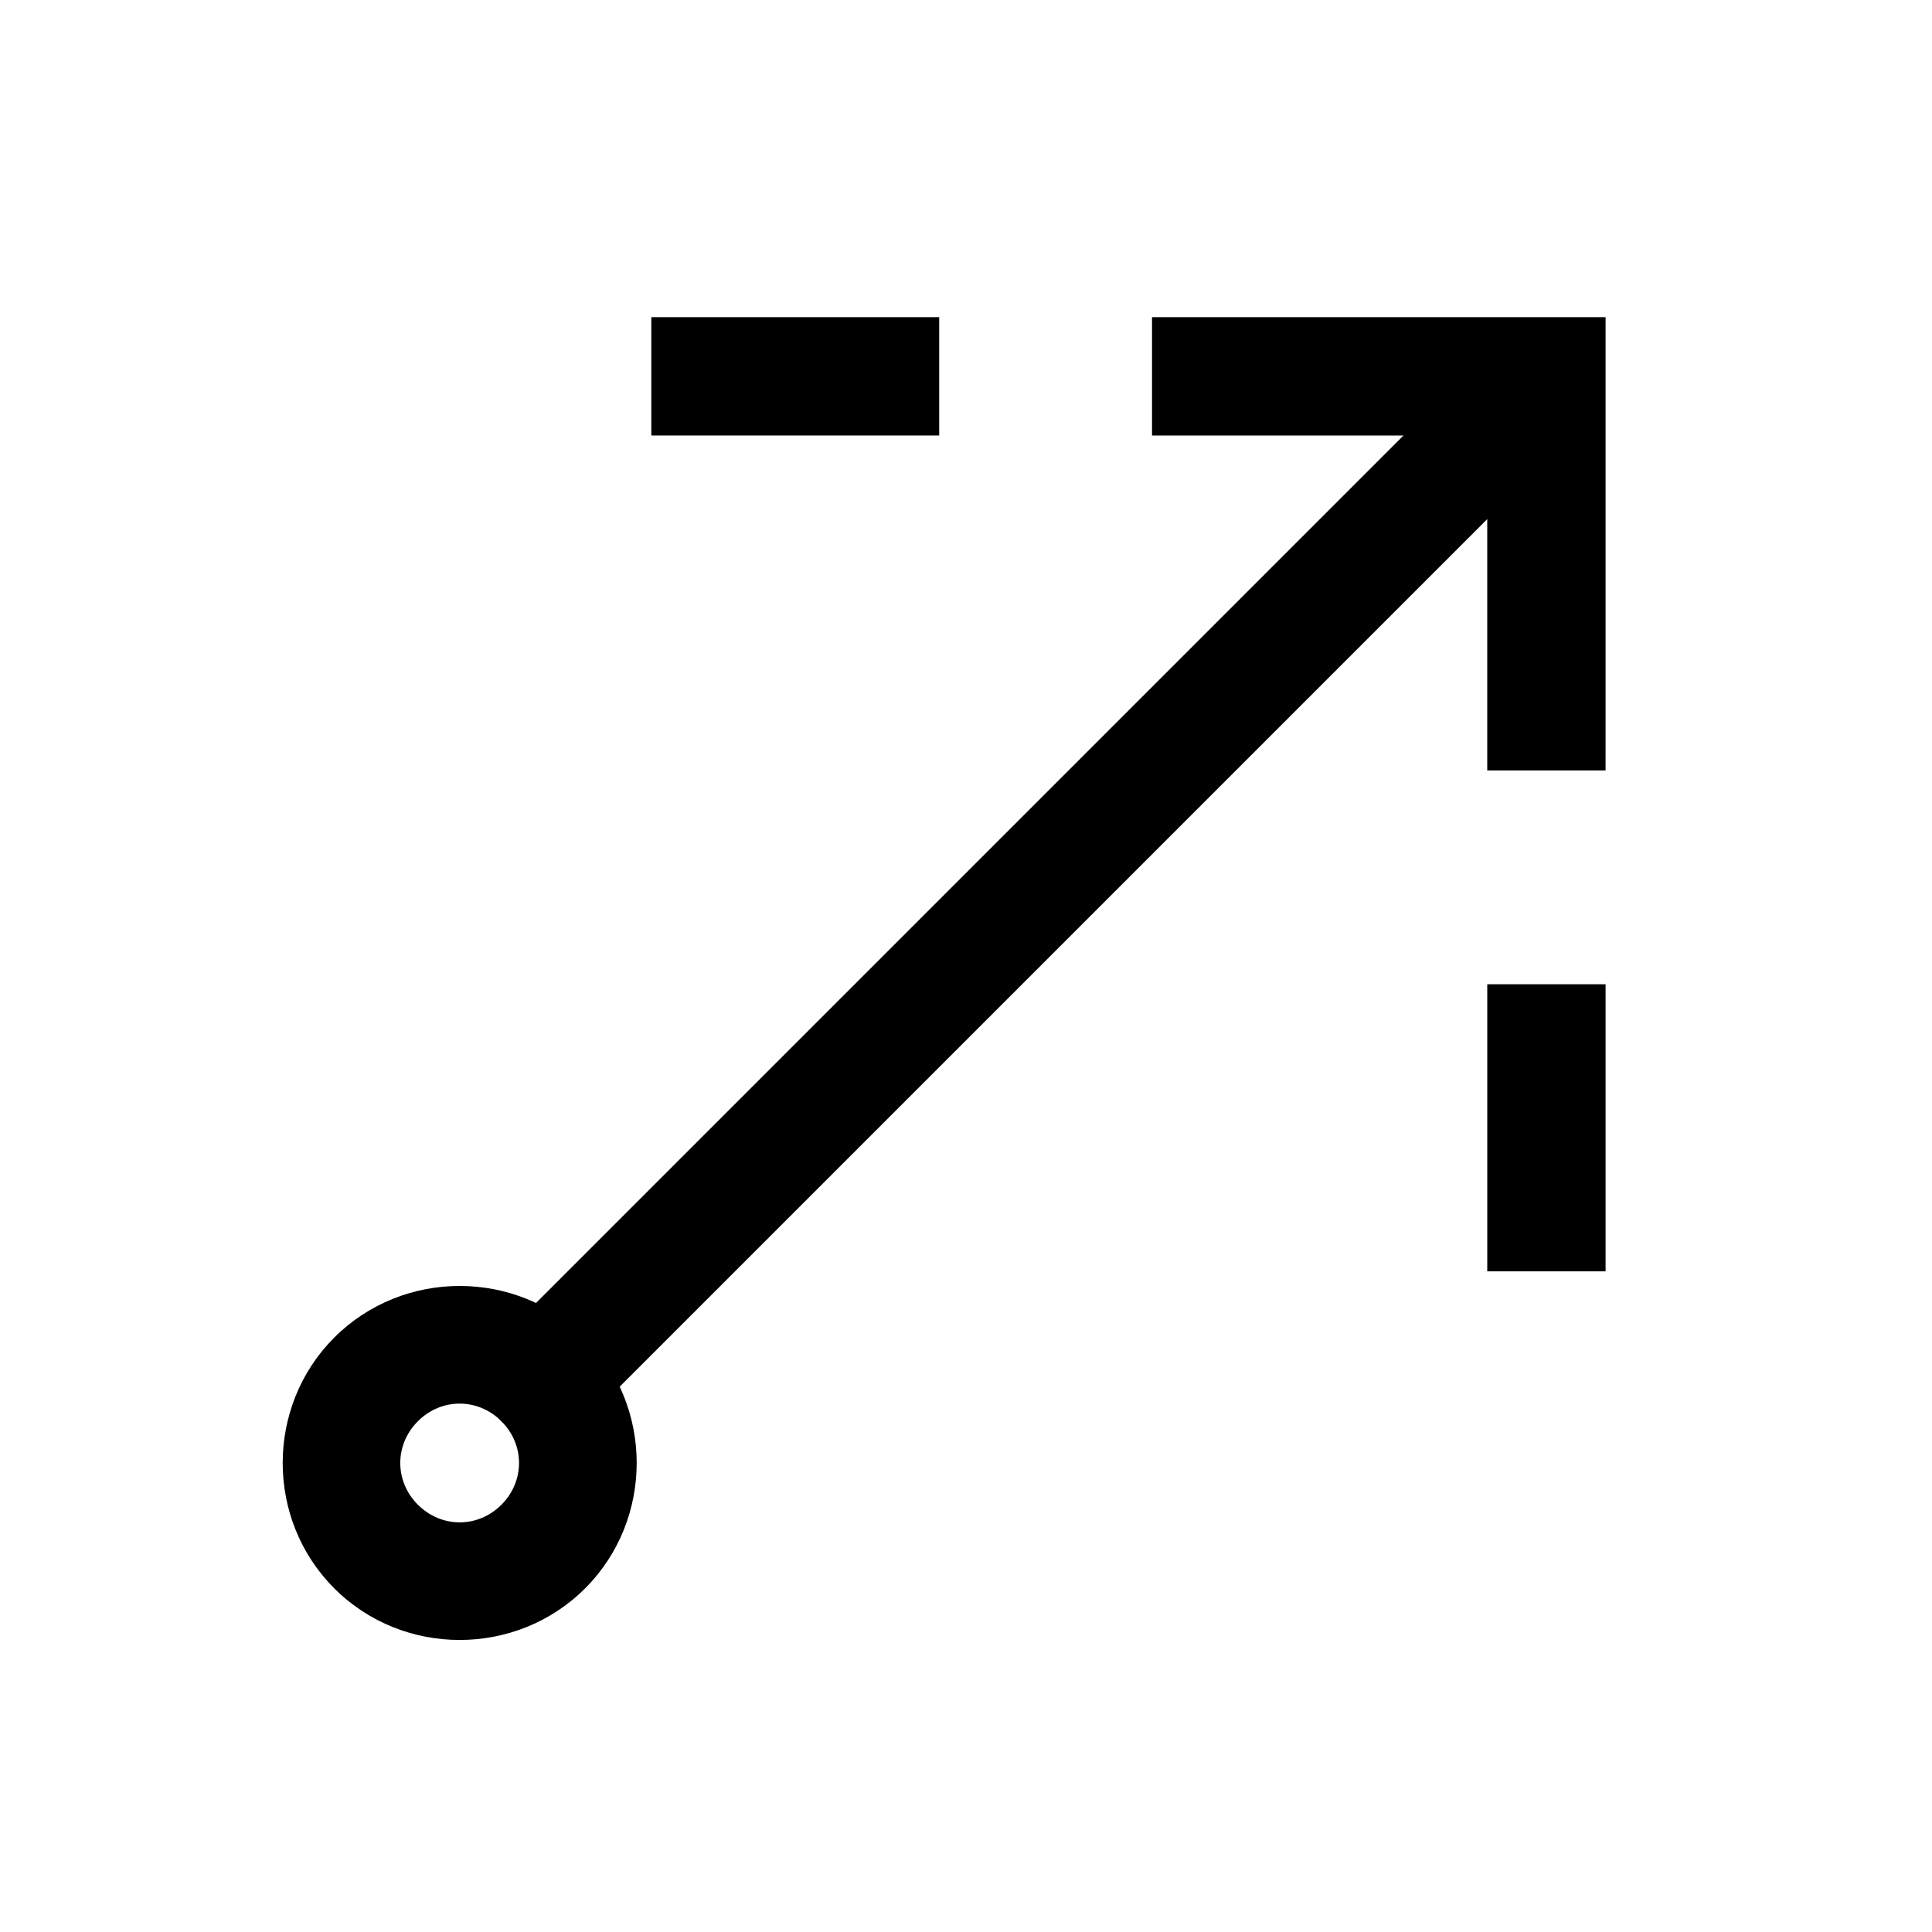
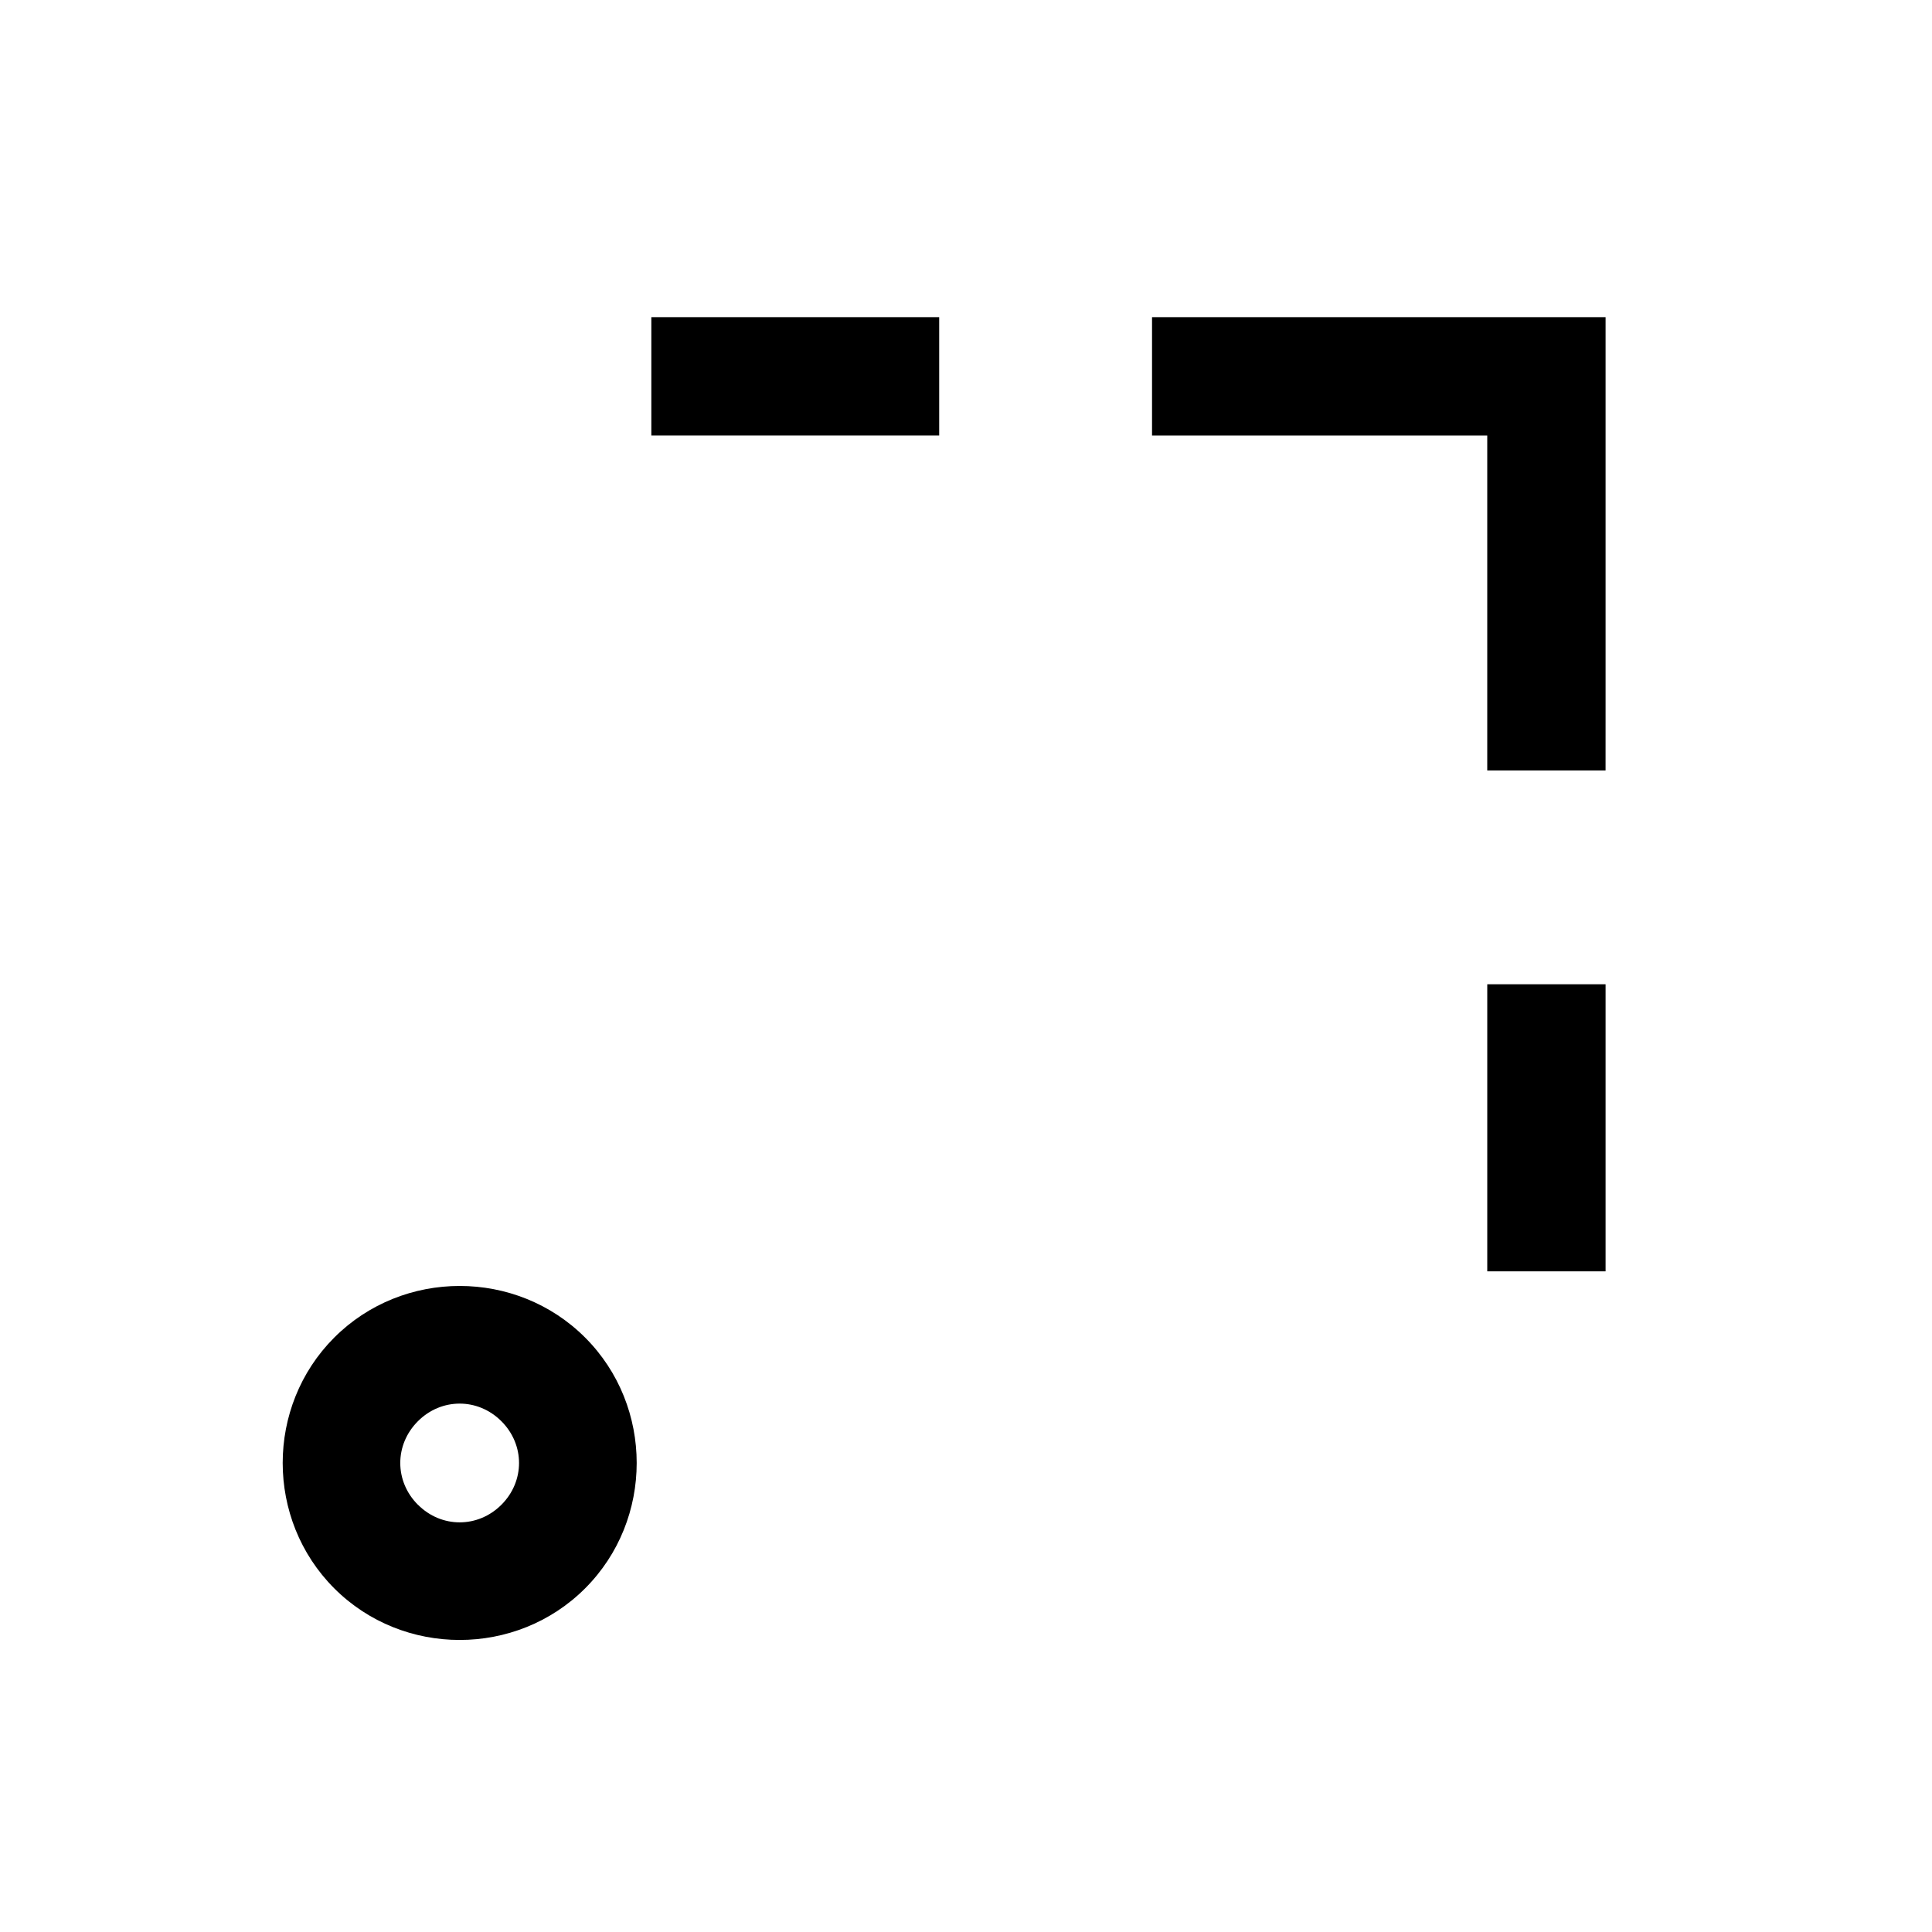
<svg xmlns="http://www.w3.org/2000/svg" fill="#000000" width="800px" height="800px" version="1.1" viewBox="144 144 512 512">
  <g>
-     <path d="m542.74 232.63-11.09 11.074-265.84 265.84 22.176 22.176 276.93-276.93z" />
    <path d="m265.82 484.79c-12.059 0-24.125 4.562-33.234 13.672-18.227 18.227-18.227 48.246 0 66.473 18.223 18.227 48.246 18.227 66.473 0 18.227-18.227 18.227-48.246 0-66.473-9.113-9.113-21.172-13.672-33.234-13.672zm0 31.18c3.977 0 7.945 1.559 11.059 4.672 6.227 6.227 6.227 15.906 0 22.133-6.223 6.223-15.902 6.219-22.117 0h-0.016c-6.227-6.227-6.227-15.906 0-22.133l0.016-0.016c3.109-3.109 7.082-4.656 11.059-4.656z" />
    <path d="m538.14 404.84v76.078h31.355v-76.078z" />
    <path d="m449.3 228.05v31.355h88.836v88.781h31.355l0.004-15.672v-104.46z" />
    <path d="m316.61 228.05v31.355h76.285v-31.355z" />
  </g>
</svg>